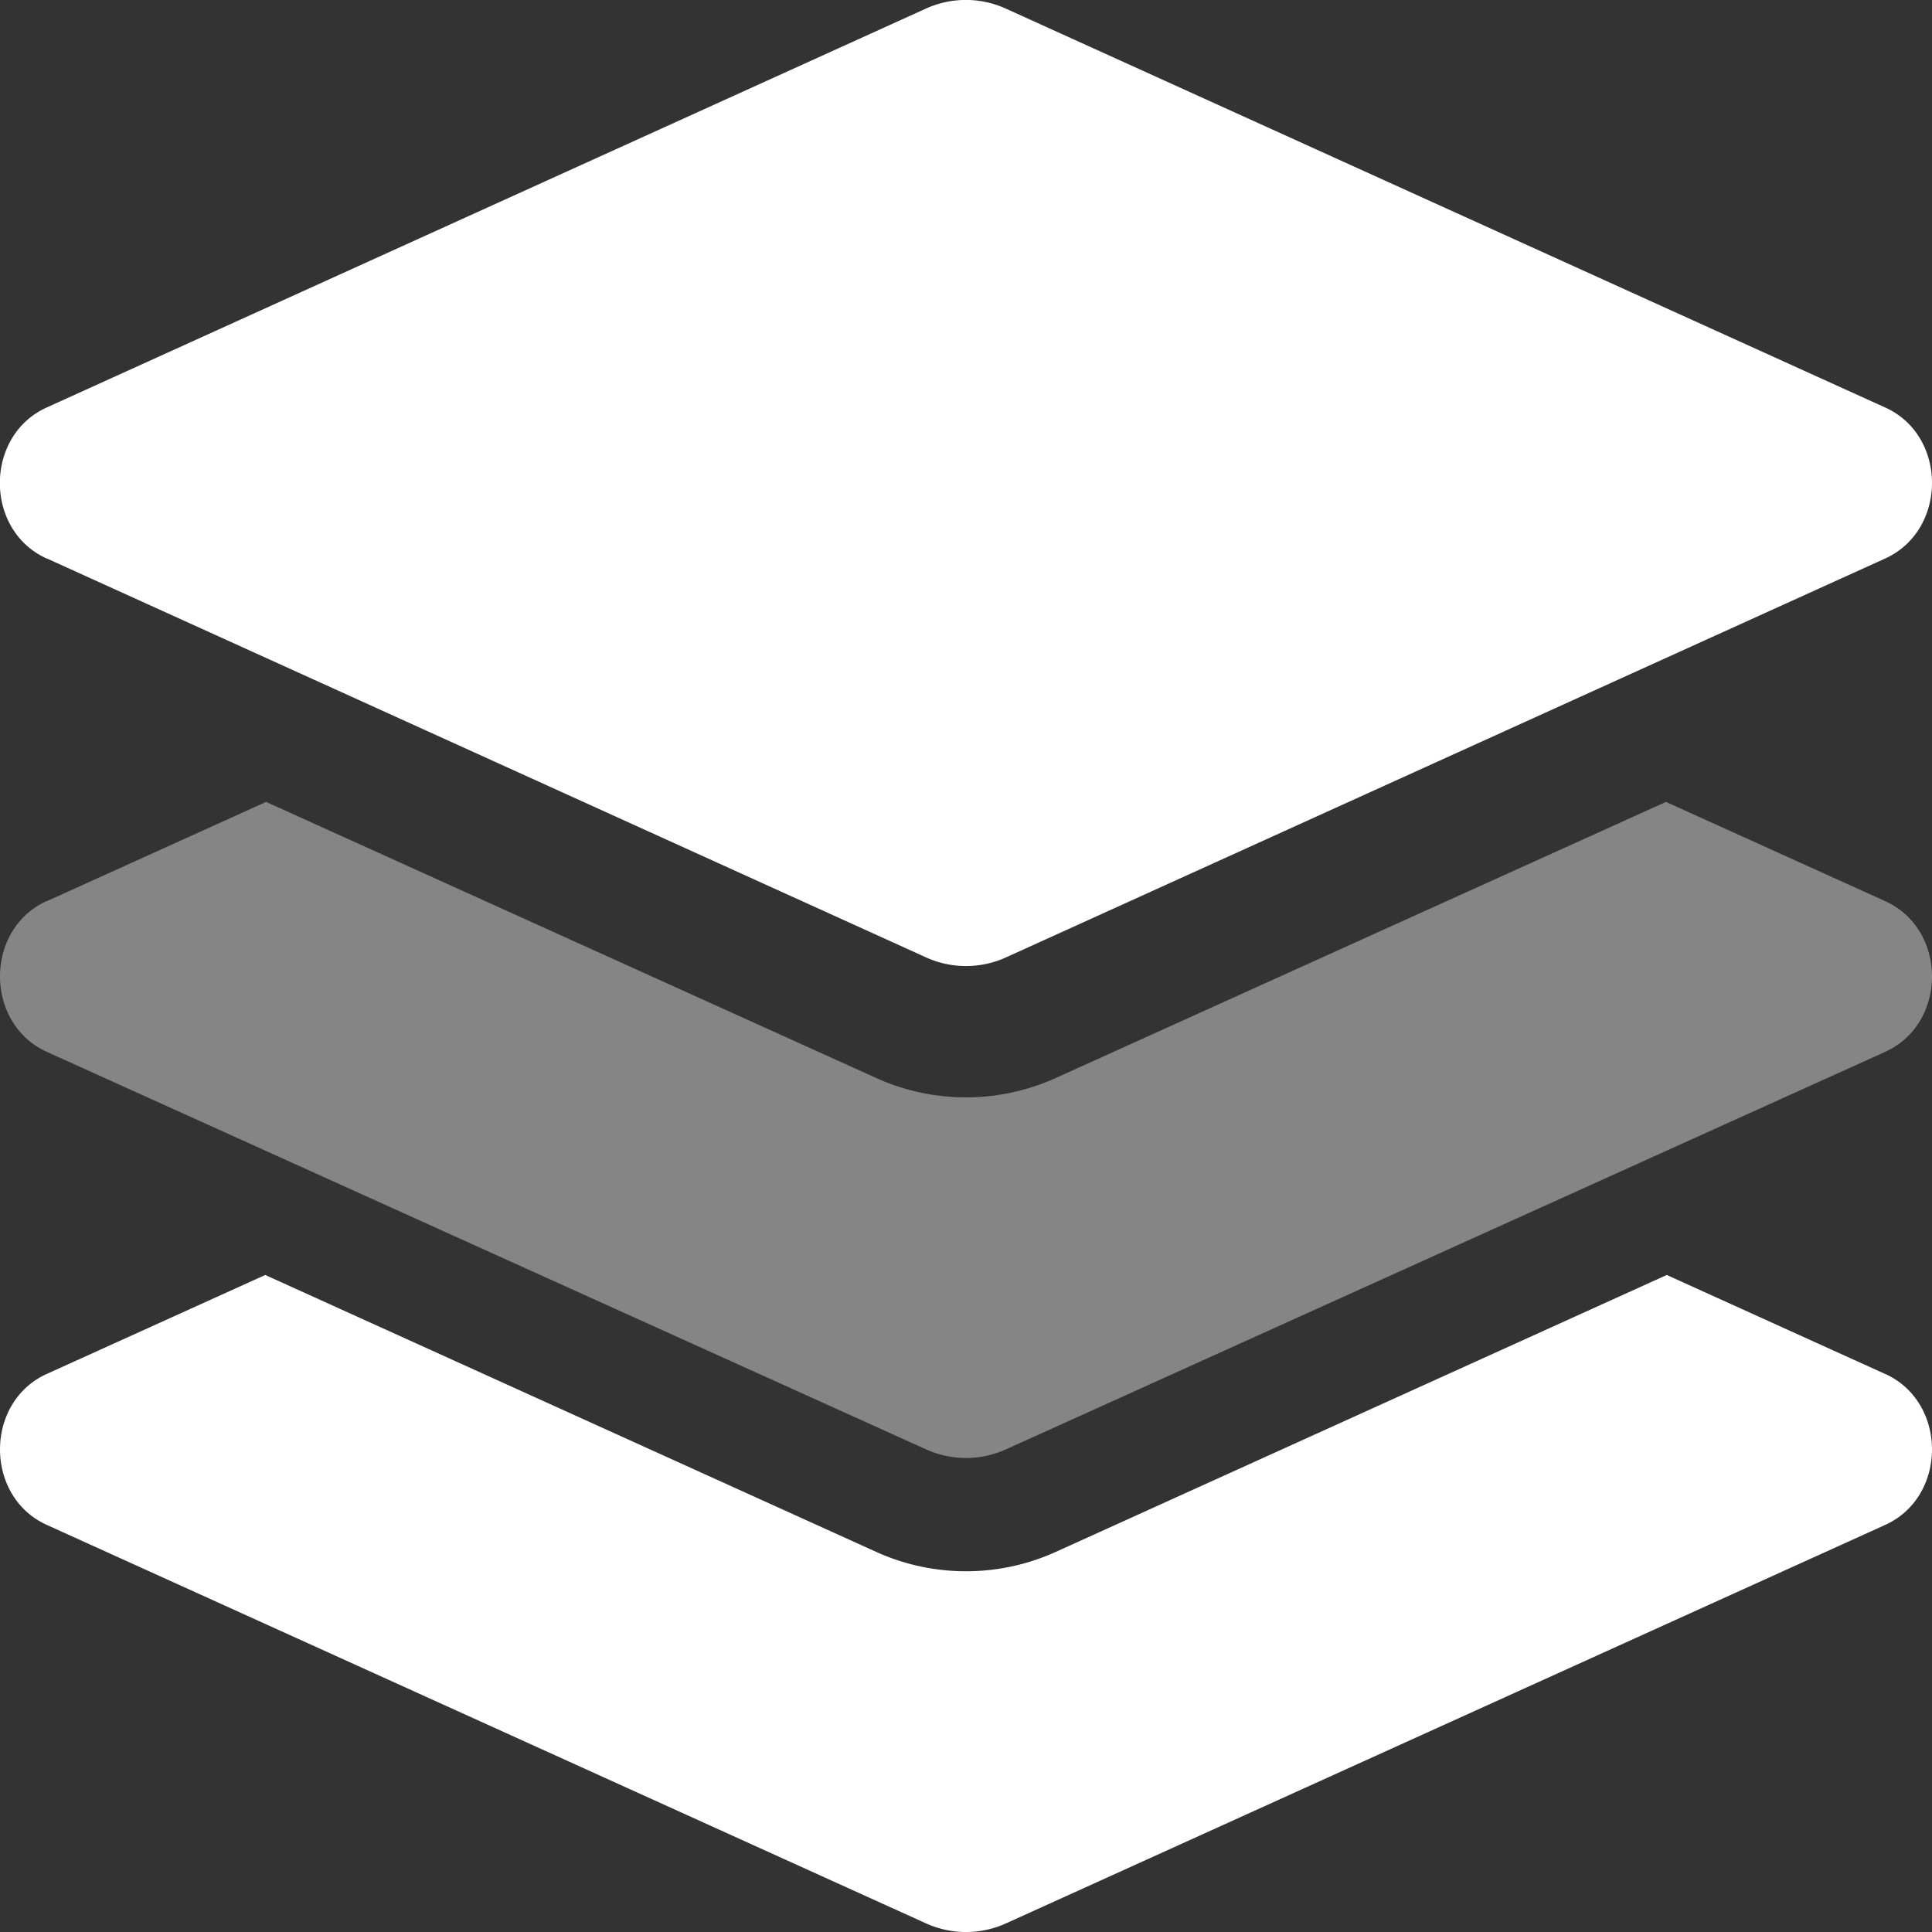
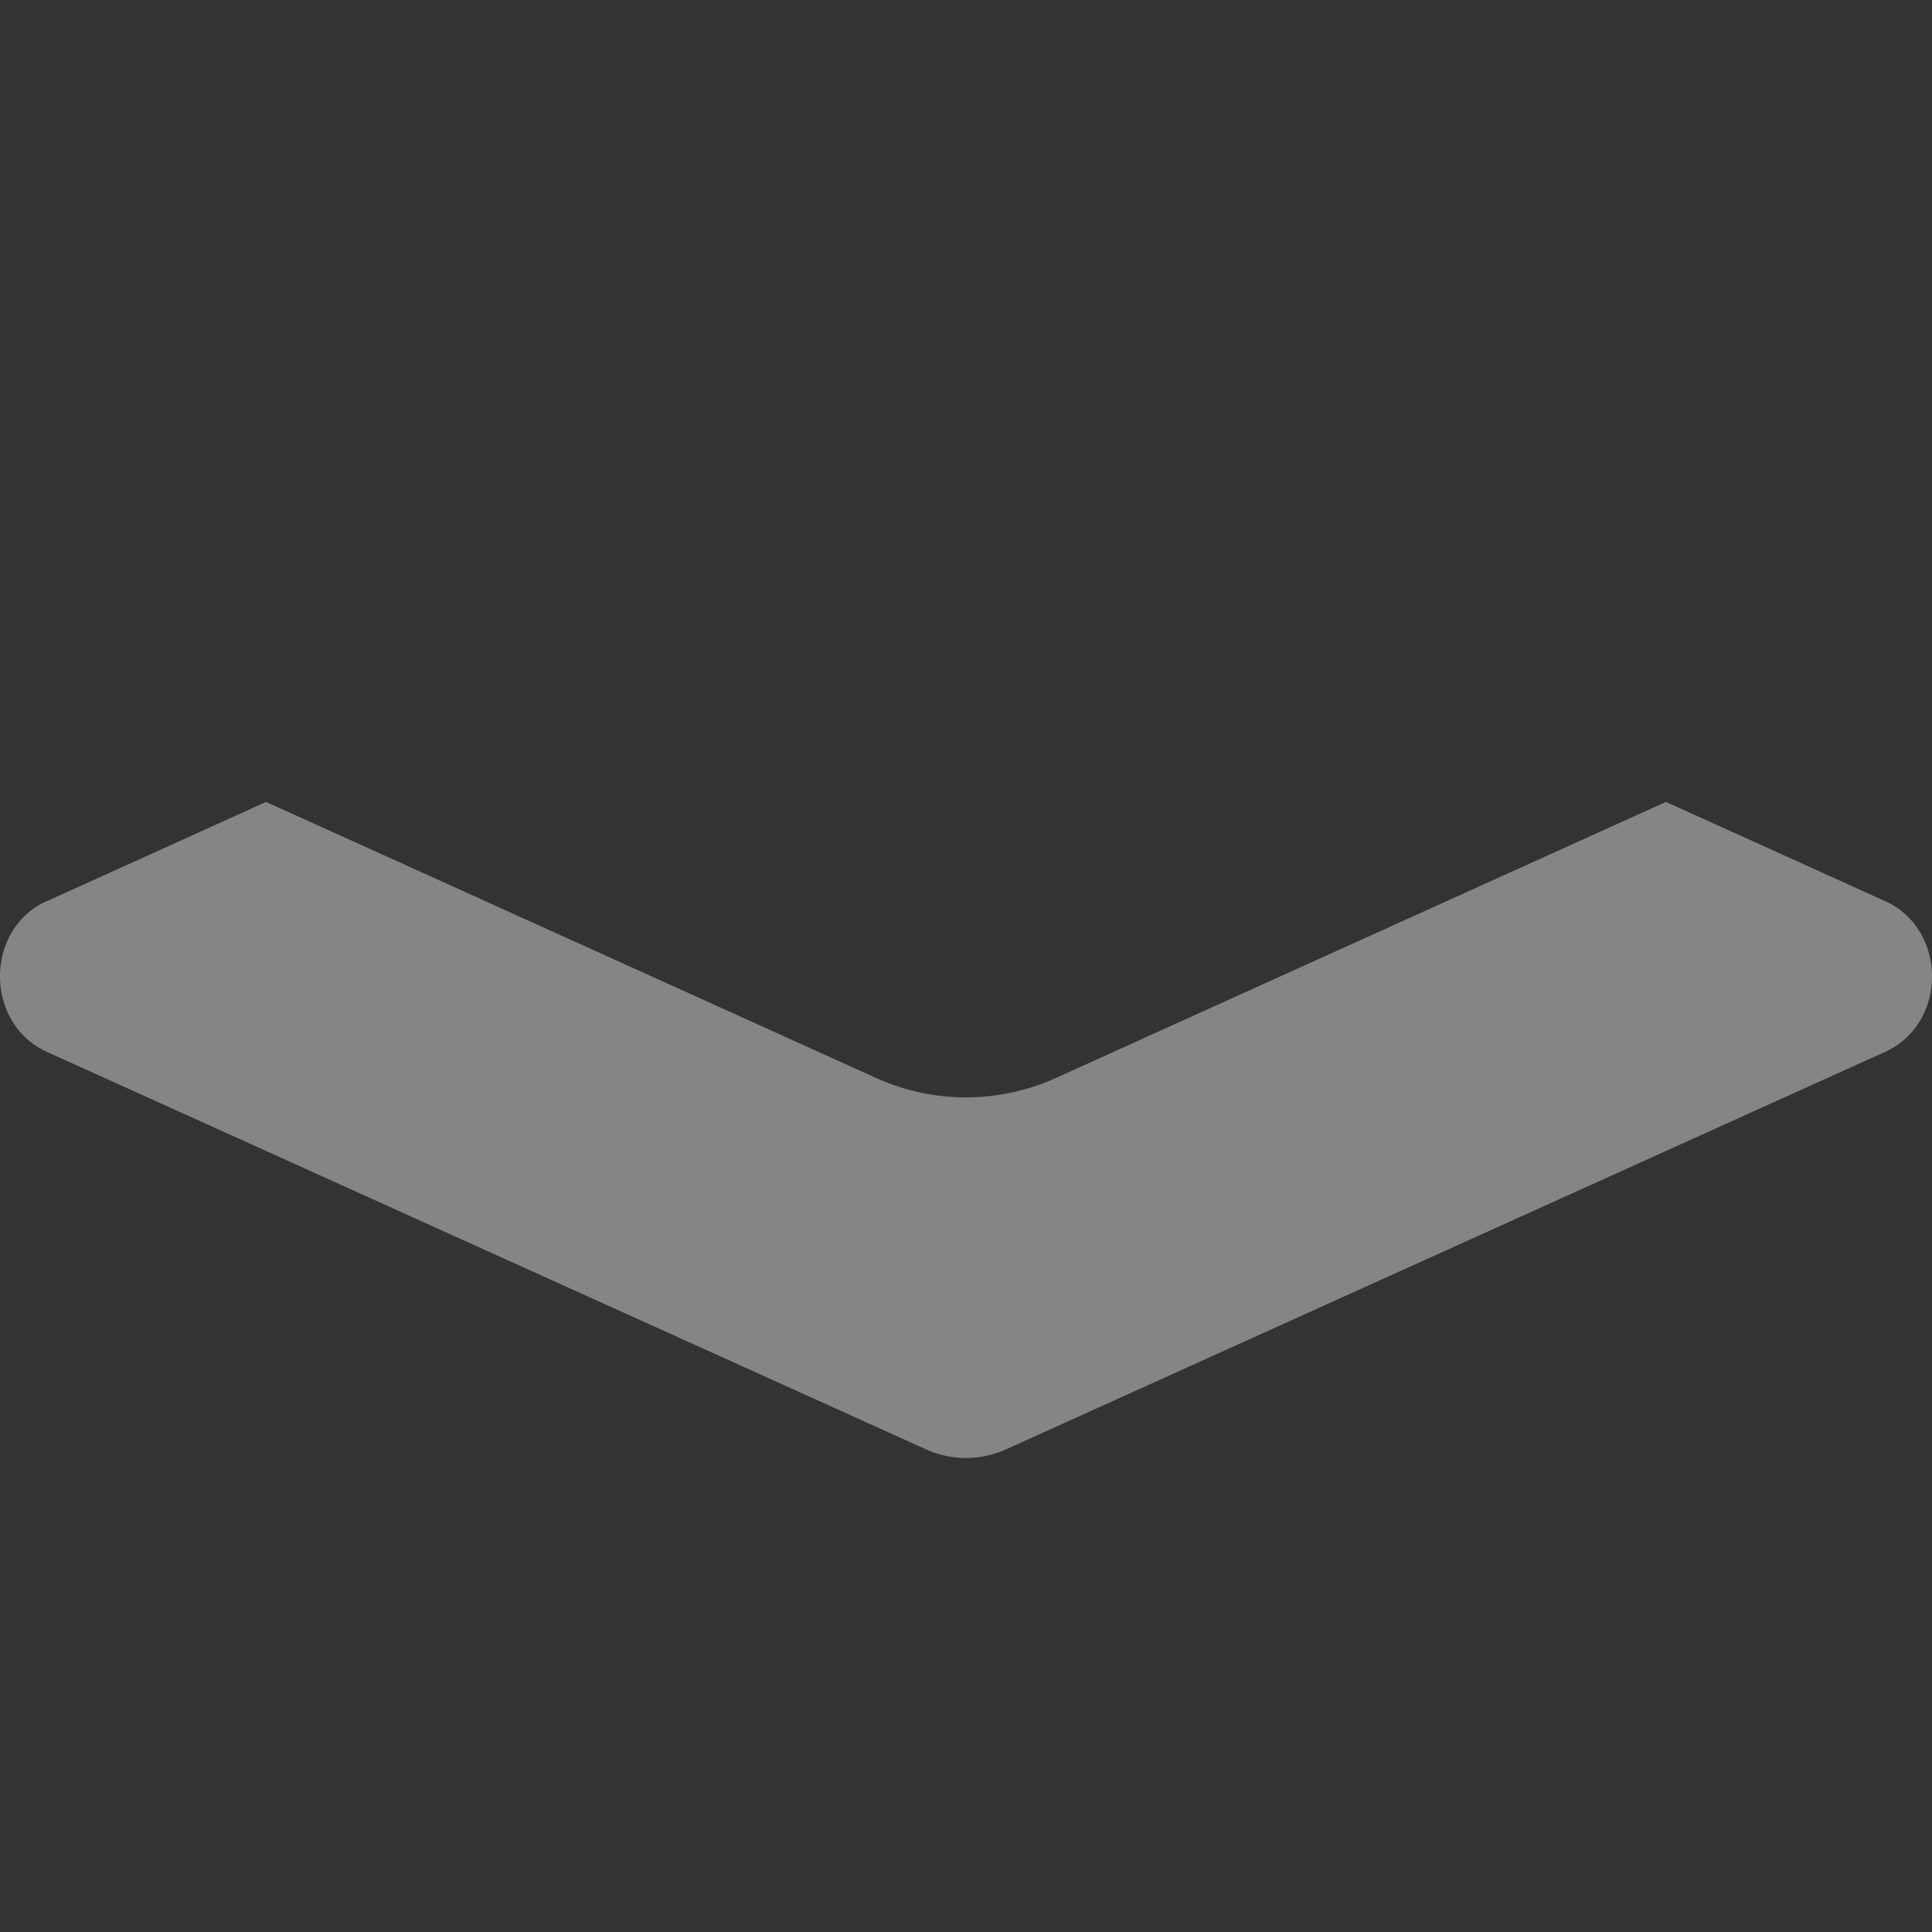
<svg xmlns="http://www.w3.org/2000/svg" width="14" height="14">
  <rect width="100%" height="100%" fill="#333333" stroke="none" />
  <g fill="#FFF">
    <path d="M.34 6.53l1.588-.719 4.42 2c.414.188.89.188 1.304 0l4.42-2 1.589.719c.452.205.452.887 0 1.092l-6.37 2.88a.703.703 0 01-.582 0l-6.37-2.88c-.452-.206-.452-.888 0-1.093z" fill-opacity=".4" />
-     <path d="M.34 4.047l6.369 2.89a.7.7 0 00.582 0l6.37-2.89c.452-.206.452-.89 0-1.094L7.29.063a.7.7 0 00-.582 0l-6.37 2.89c-.452.205-.452.89 0 1.094zm13.32 5.909l-1.582-.717-4.426 2.006c-.414.188-.89.188-1.304 0L1.922 9.239l-1.583.717c-.452.205-.452.889 0 1.094l6.37 2.887a.702.702 0 00.582 0l6.37-2.887c.452-.205.452-.889 0-1.094z" />
  </g>
</svg>